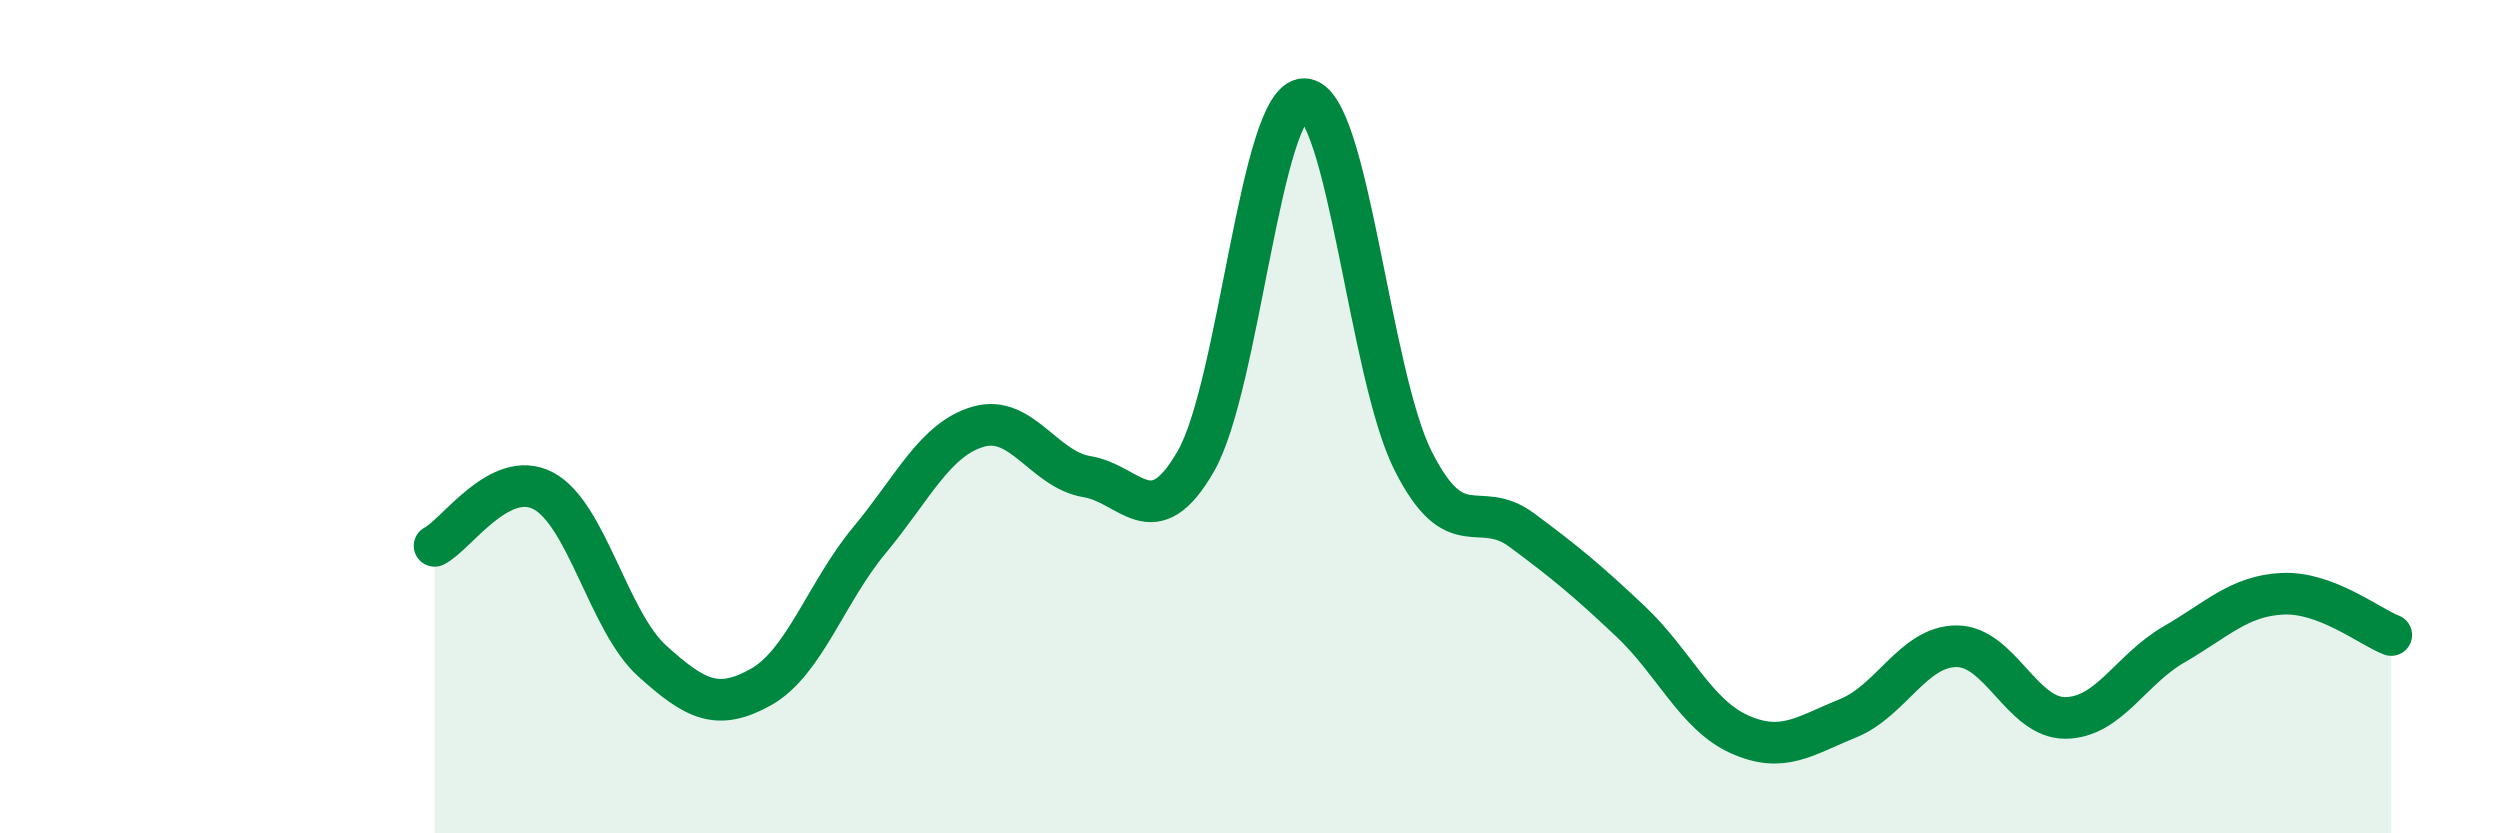
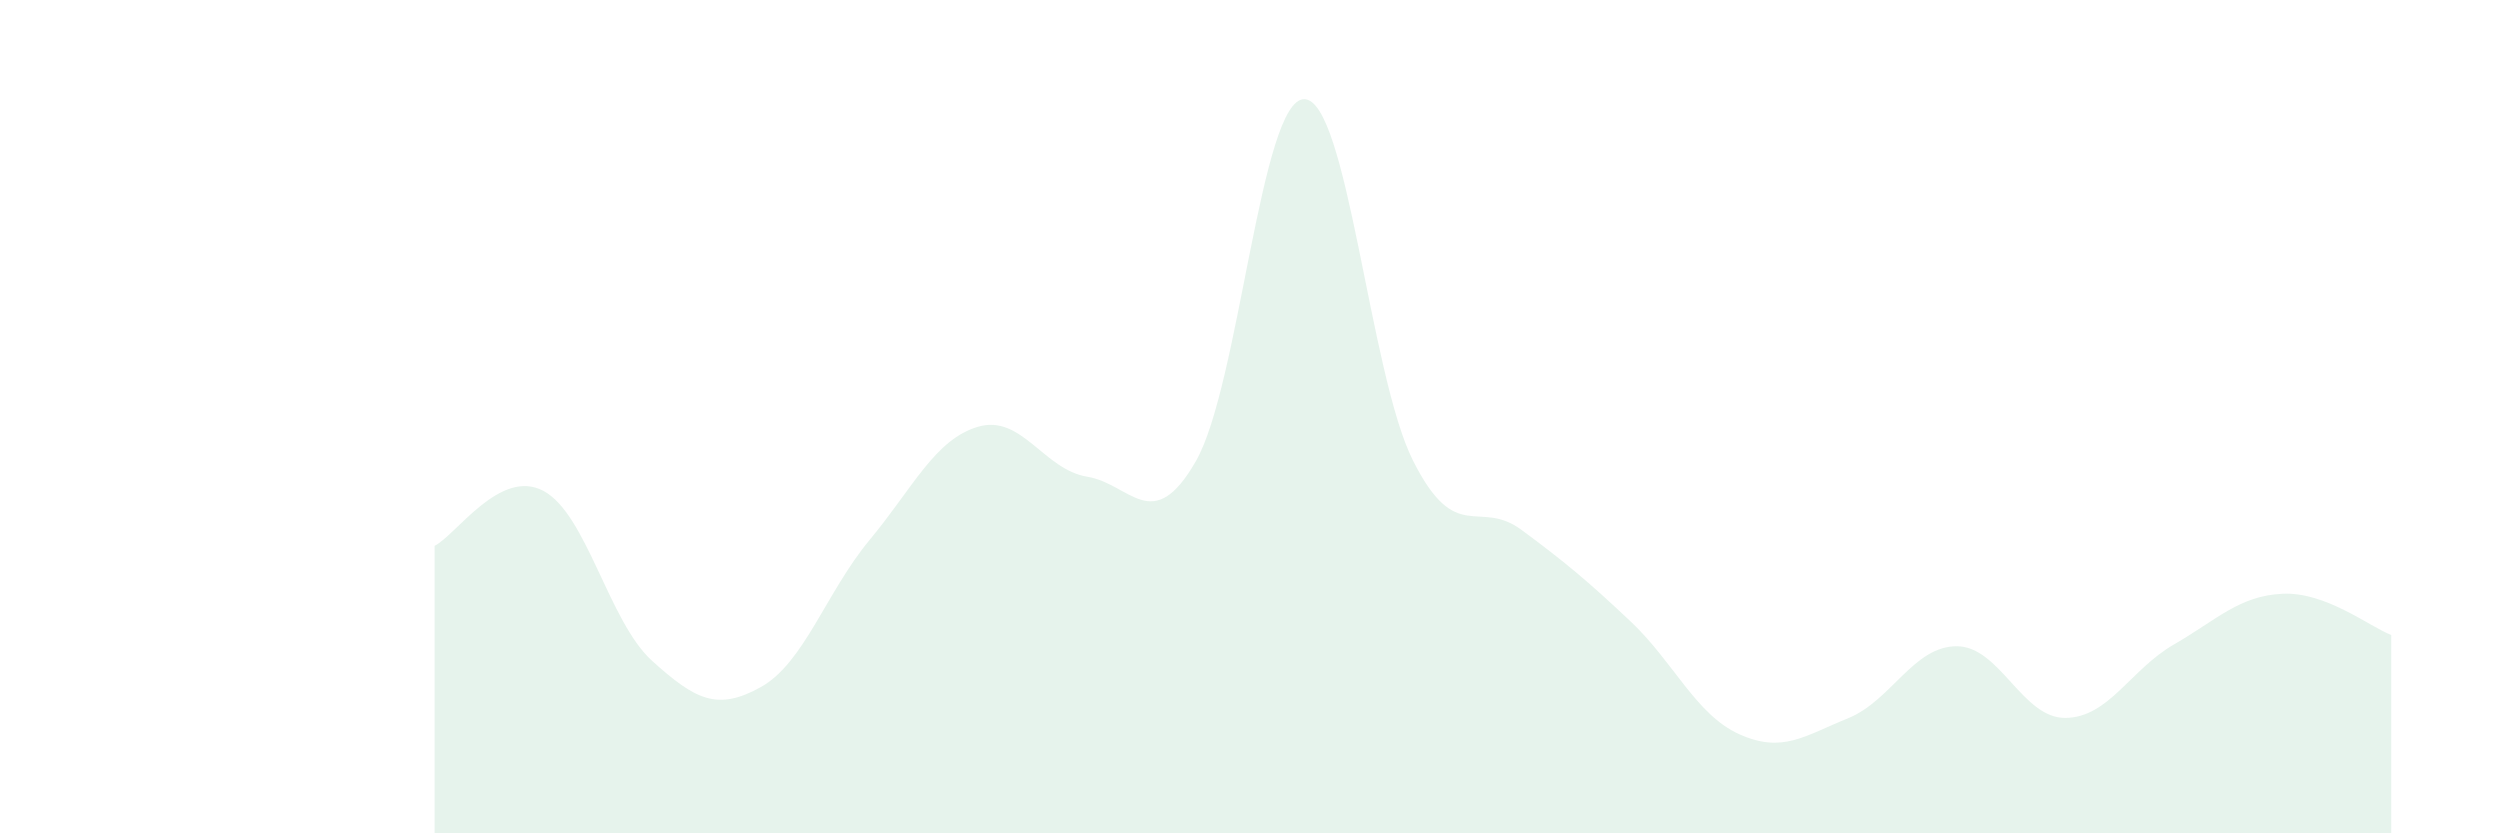
<svg xmlns="http://www.w3.org/2000/svg" width="60" height="20" viewBox="0 0 60 20">
  <path d="M 10.43,13.1 C 10.95,12.84 12,11.23 13.04,11.78 C 14.08,12.33 14.61,14.92 15.65,15.86 C 16.69,16.8 17.22,17.07 18.26,16.49 C 19.3,15.91 19.83,14.21 20.87,12.96 C 21.91,11.71 22.44,10.54 23.48,10.24 C 24.52,9.94 25.05,11.27 26.09,11.44 C 27.13,11.61 27.66,12.88 28.7,11.07 C 29.74,9.26 30.26,2.38 31.3,2.38 C 32.34,2.38 32.87,8.98 33.91,11.05 C 34.95,13.12 35.48,11.95 36.52,12.72 C 37.56,13.49 38.09,13.93 39.13,14.91 C 40.17,15.89 40.7,17.15 41.74,17.62 C 42.78,18.09 43.31,17.66 44.35,17.24 C 45.39,16.82 45.92,15.51 46.96,15.51 C 48,15.51 48.53,17.24 49.57,17.23 C 50.61,17.22 51.13,16.07 52.17,15.47 C 53.21,14.87 53.74,14.3 54.78,14.25 C 55.82,14.2 56.87,15.04 57.39,15.24L57.39 20L10.43 20Z" fill="#008740" opacity="0.1" stroke-linecap="round" stroke-linejoin="round" />
-   <path d="M 10.43,13.1 C 10.95,12.84 12,11.23 13.04,11.78 C 14.08,12.33 14.61,14.92 15.65,15.86 C 16.69,16.8 17.22,17.07 18.26,16.49 C 19.3,15.91 19.83,14.21 20.87,12.96 C 21.91,11.71 22.44,10.54 23.48,10.24 C 24.52,9.94 25.05,11.27 26.09,11.44 C 27.13,11.61 27.66,12.88 28.7,11.07 C 29.74,9.26 30.26,2.38 31.3,2.38 C 32.34,2.38 32.87,8.98 33.91,11.05 C 34.95,13.12 35.48,11.95 36.52,12.72 C 37.56,13.49 38.09,13.93 39.13,14.91 C 40.17,15.89 40.7,17.15 41.74,17.62 C 42.78,18.09 43.31,17.66 44.35,17.24 C 45.39,16.82 45.92,15.51 46.96,15.51 C 48,15.51 48.53,17.24 49.57,17.23 C 50.61,17.22 51.13,16.07 52.17,15.47 C 53.21,14.87 53.74,14.3 54.78,14.25 C 55.82,14.2 56.87,15.04 57.39,15.24" stroke="#008740" stroke-width="1" fill="none" stroke-linecap="round" stroke-linejoin="round" />
</svg>